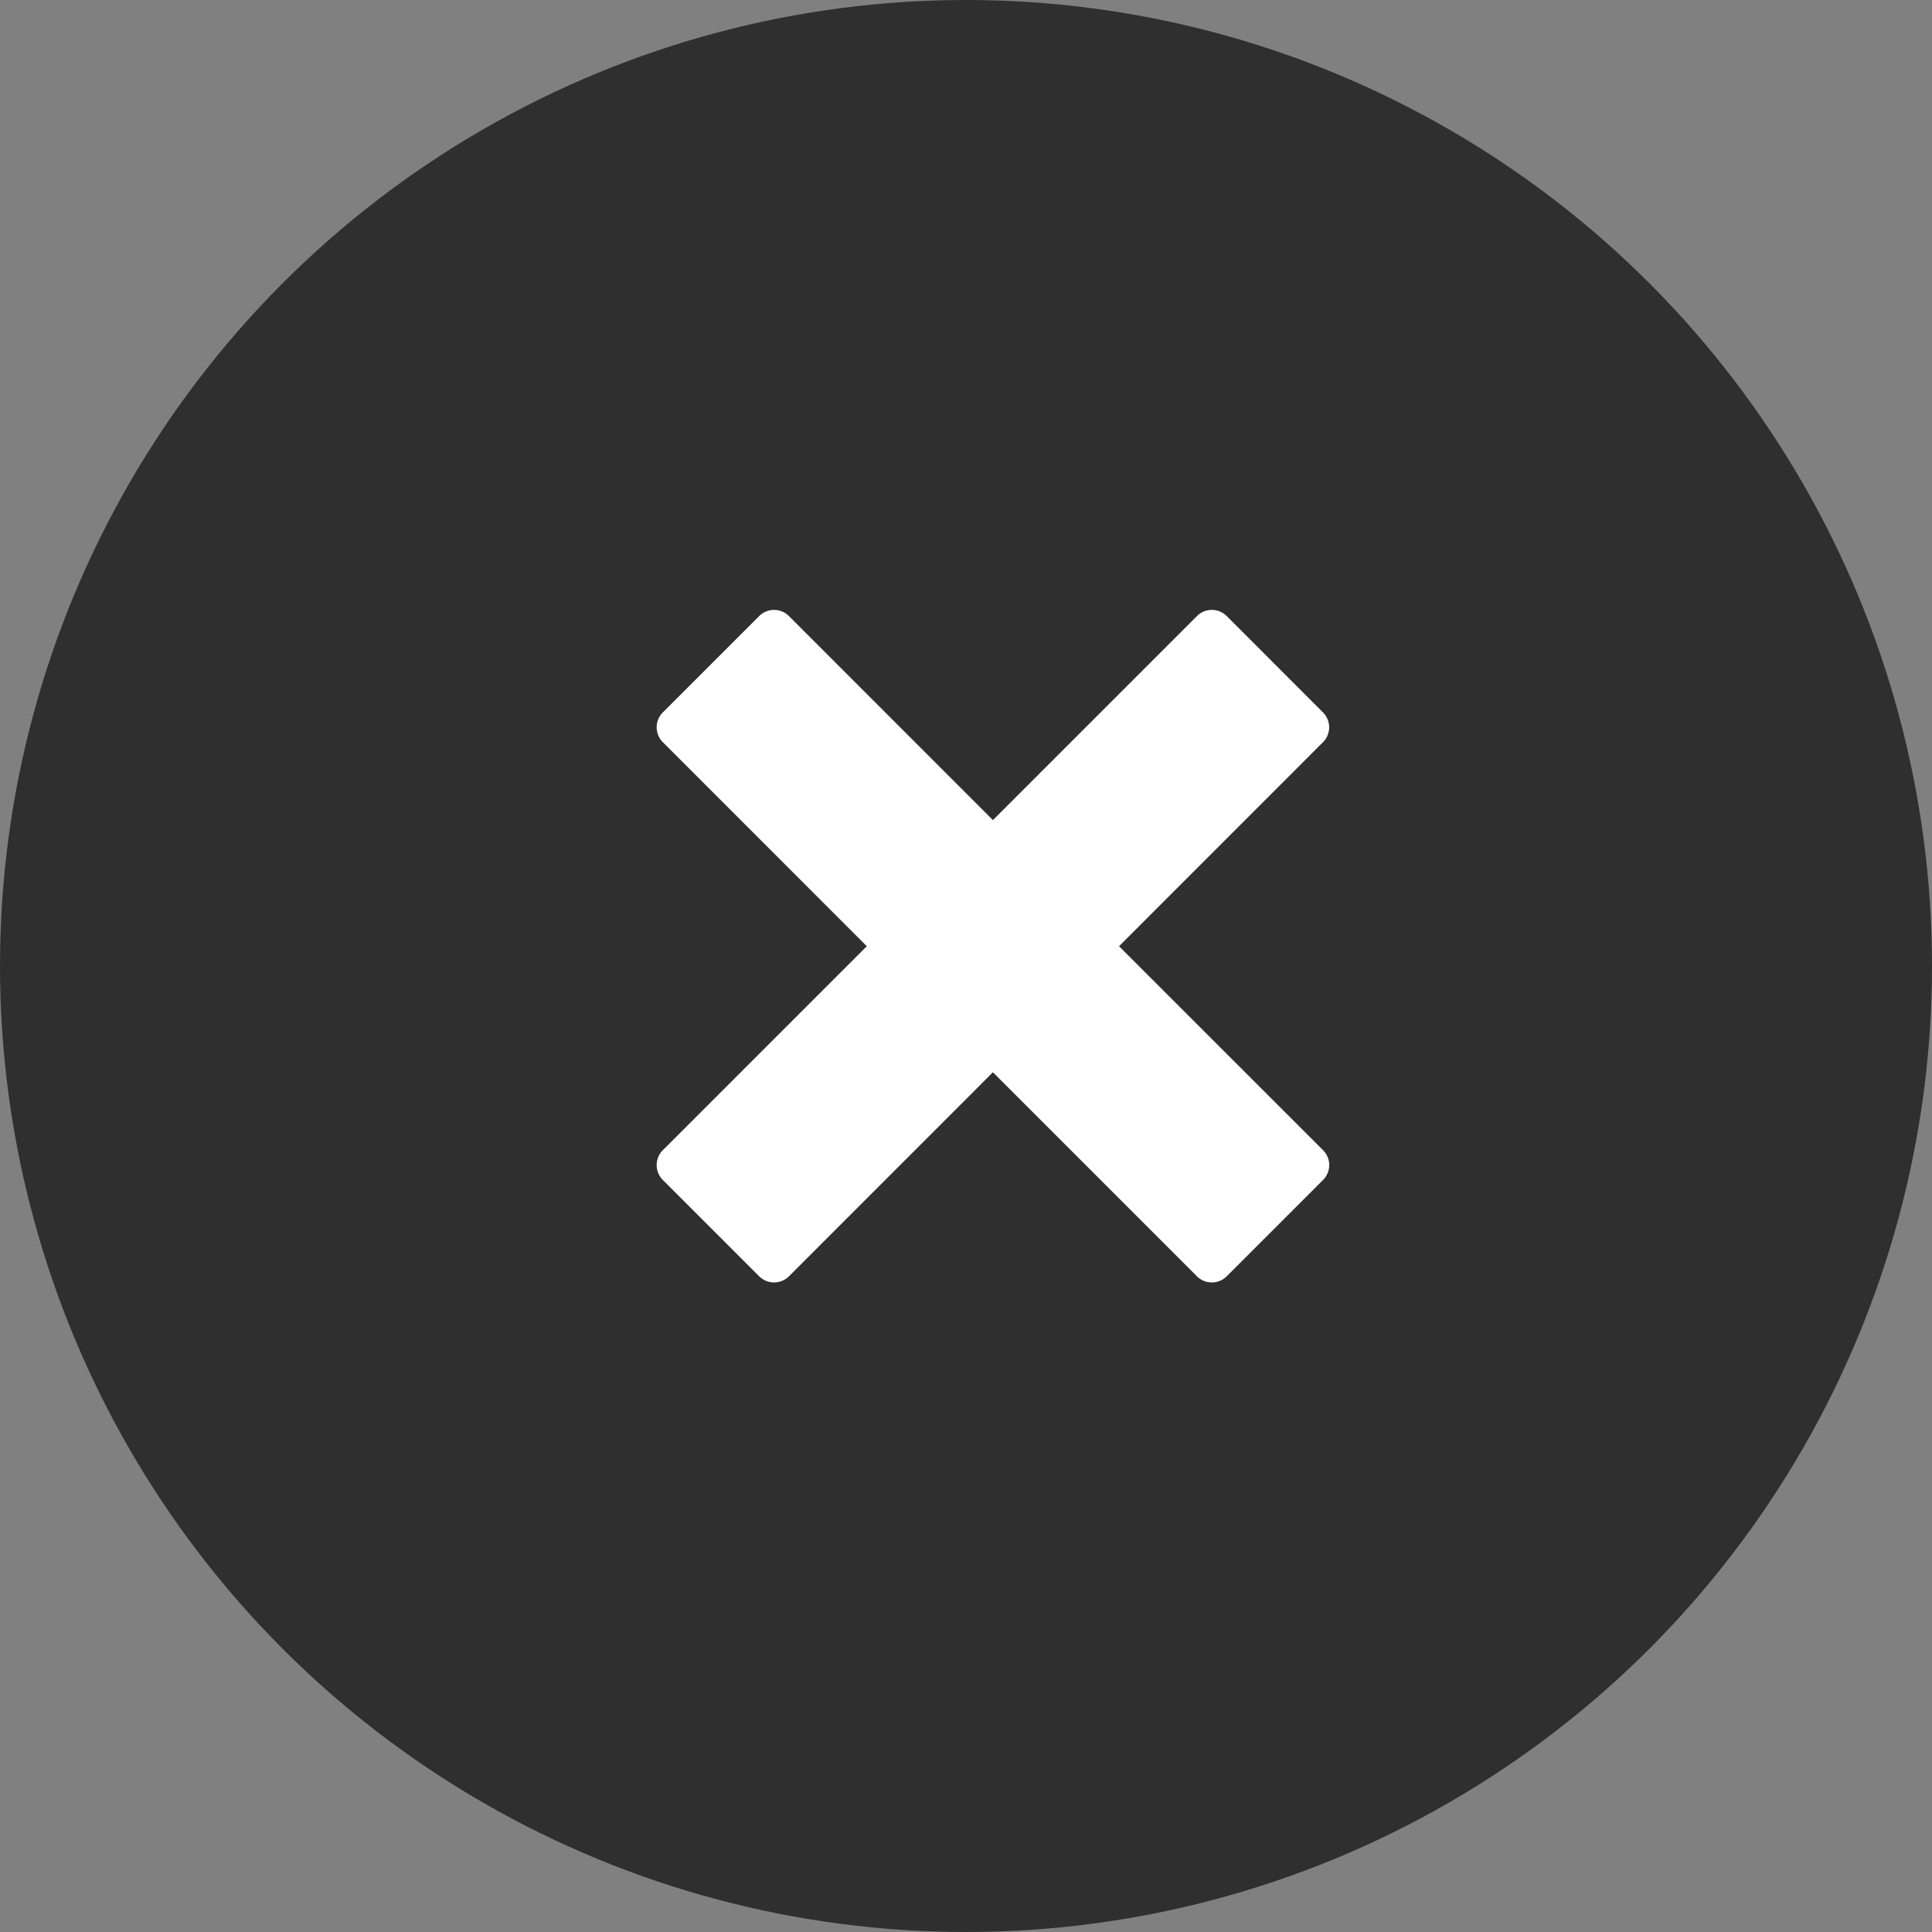
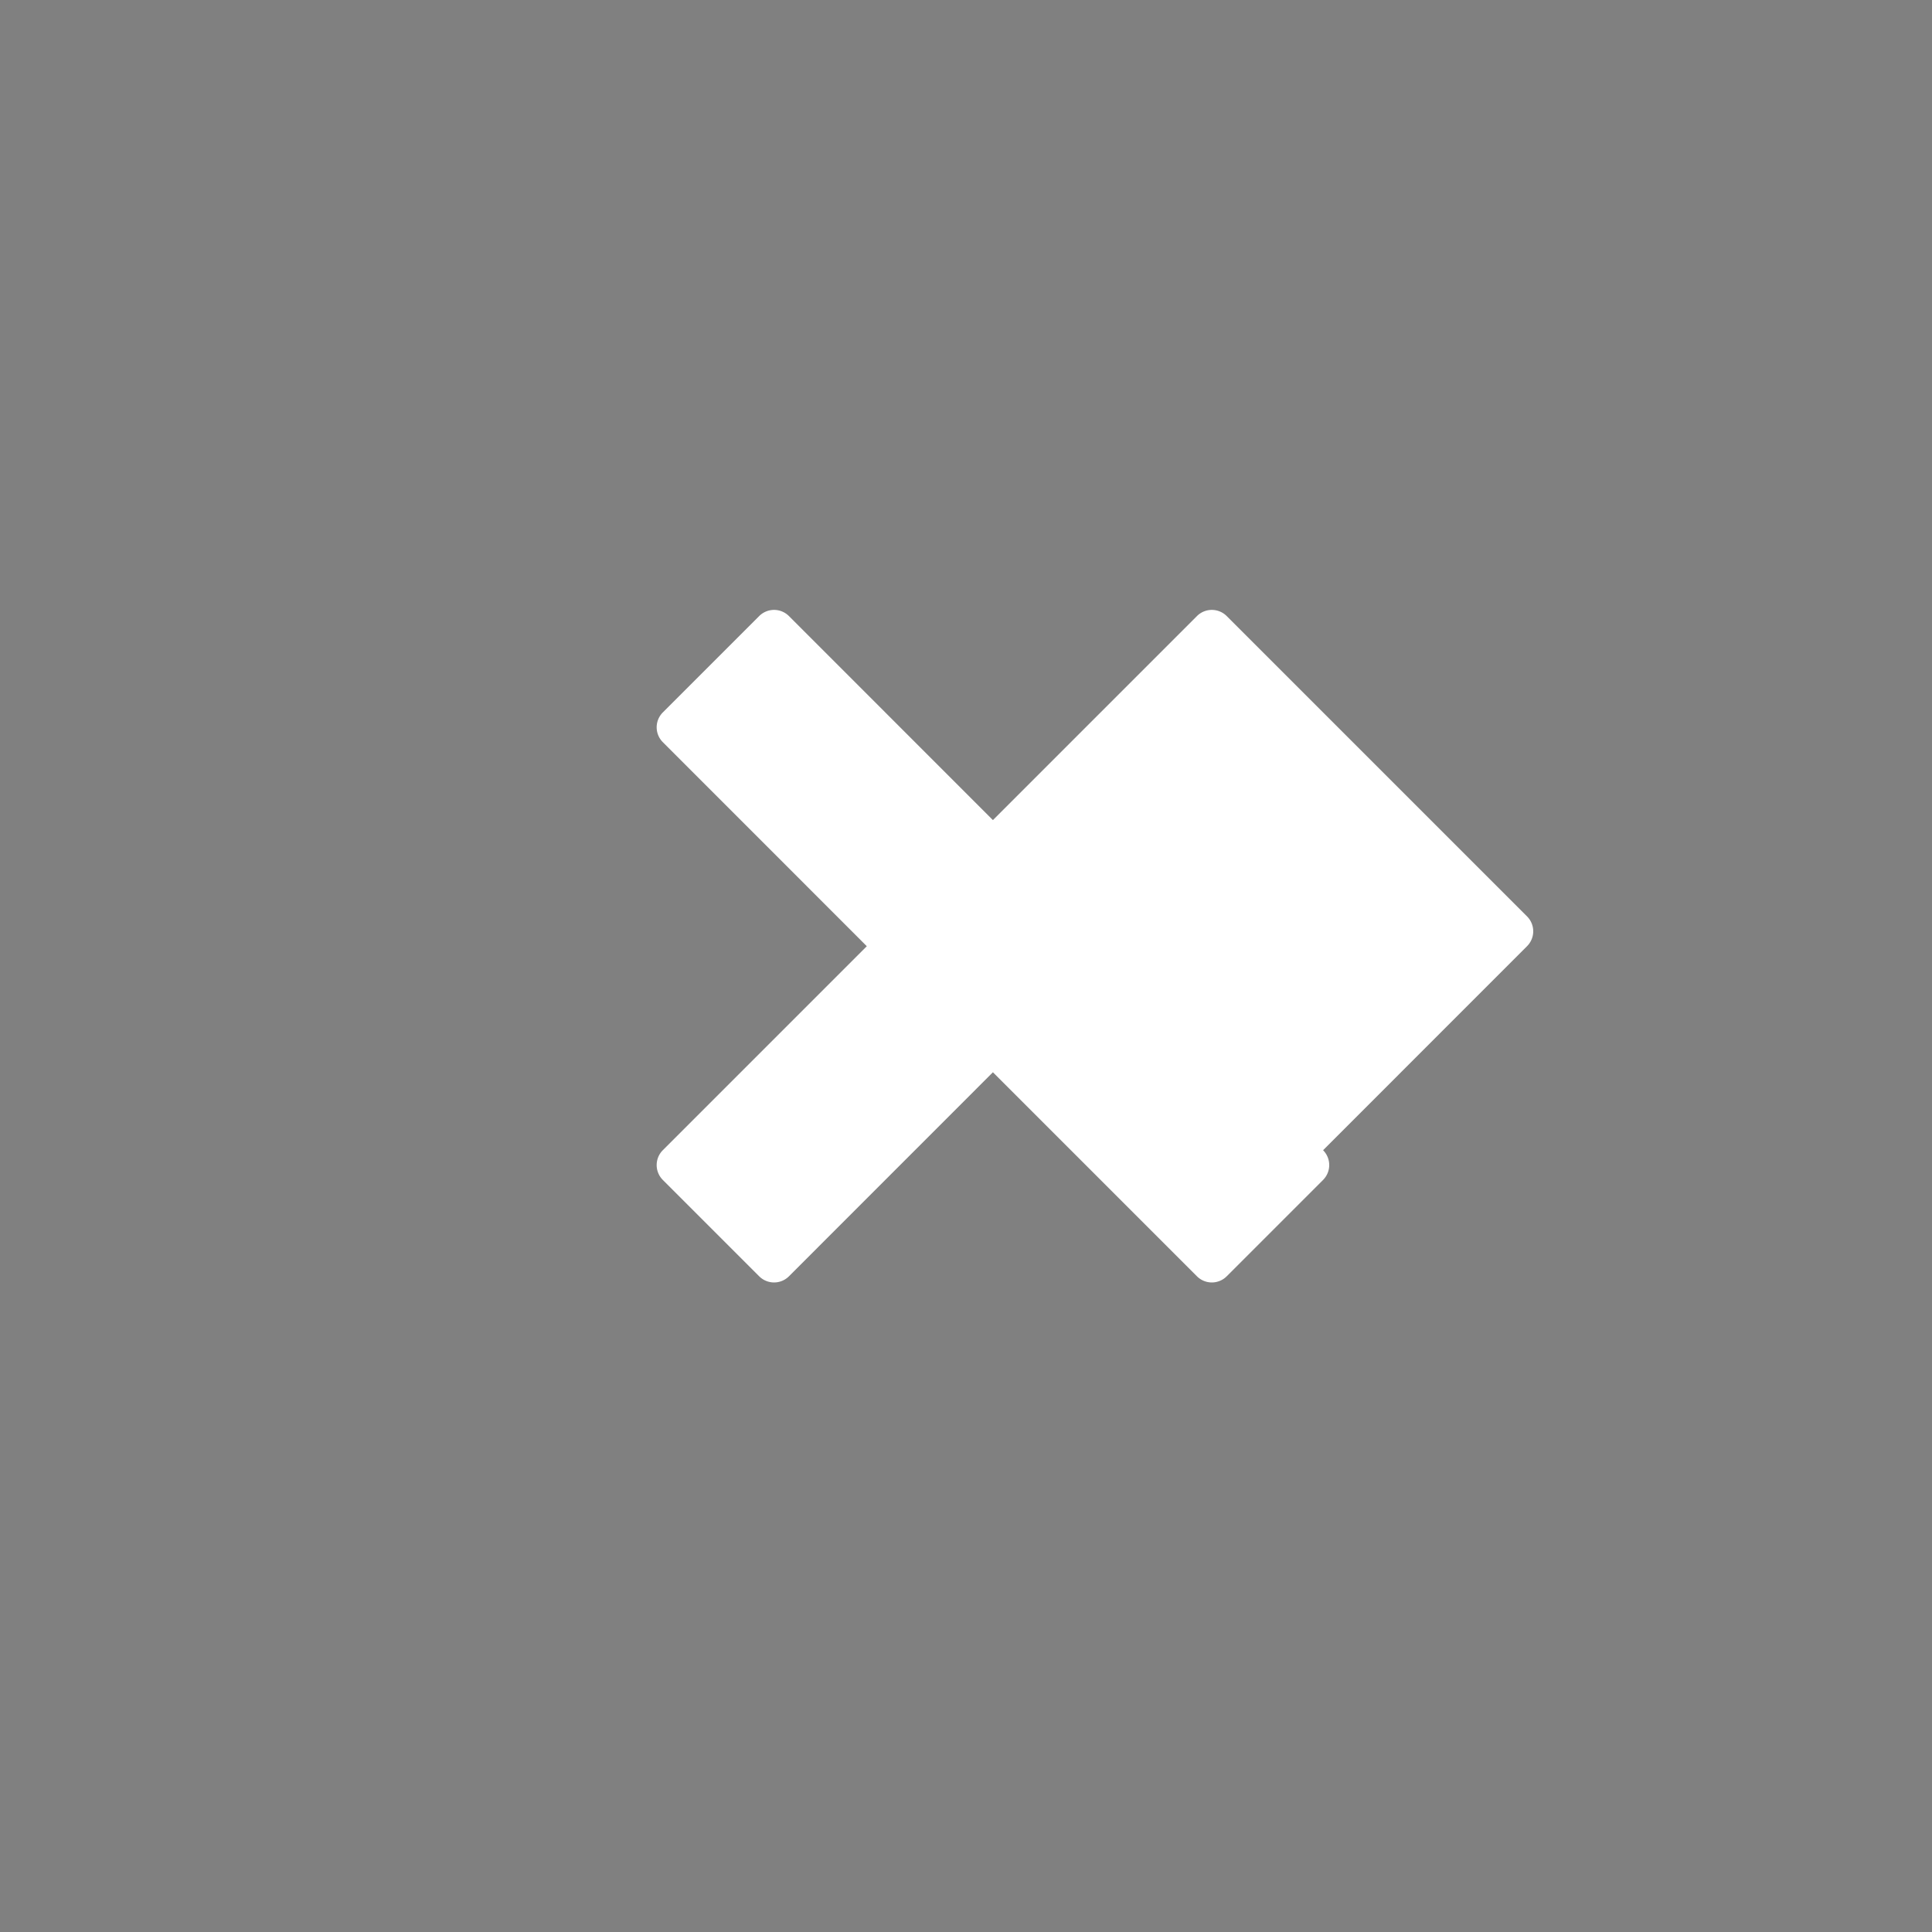
<svg xmlns="http://www.w3.org/2000/svg" width="29" height="29" viewBox="0 0 29 29">
  <rect x="0" y="0" width="29" height="29" fill="#808080" stroke="none" />
  <g id="Group_1129" data-name="Group 1129" transform="translate(-1197 -303)">
-     <circle id="Ellipse_130" data-name="Ellipse 130" cx="14.5" cy="14.5" r="14.5" transform="translate(1197 303)" fill="#2f2f2f" />
-     <path id="Icon_metro-cross" data-name="Icon metro-cross" d="M12.574,10.038h0L9.511,6.976l3.062-3.063h0a.316.316,0,0,0,0-.446L11.127,2.02a.316.316,0,0,0-.446,0h0L7.618,5.083,4.556,2.02h0a.316.316,0,0,0-.446,0L2.663,3.467a.316.316,0,0,0,0,.446h0L5.725,6.976,2.663,10.038h0a.316.316,0,0,0,0,.446L4.11,11.931a.316.316,0,0,0,.446,0h0L7.618,8.868l3.063,3.063h0a.316.316,0,0,0,.446,0l1.447-1.447a.316.316,0,0,0,0-.446Z" transform="translate(1204.286 310.227)" fill="#fff" />
+     <path id="Icon_metro-cross" data-name="Icon metro-cross" d="M12.574,10.038h0l3.062-3.063h0a.316.316,0,0,0,0-.446L11.127,2.02a.316.316,0,0,0-.446,0h0L7.618,5.083,4.556,2.02h0a.316.316,0,0,0-.446,0L2.663,3.467a.316.316,0,0,0,0,.446h0L5.725,6.976,2.663,10.038h0a.316.316,0,0,0,0,.446L4.11,11.931a.316.316,0,0,0,.446,0h0L7.618,8.868l3.063,3.063h0a.316.316,0,0,0,.446,0l1.447-1.447a.316.316,0,0,0,0-.446Z" transform="translate(1204.286 310.227)" fill="#fff" />
  </g>
</svg>